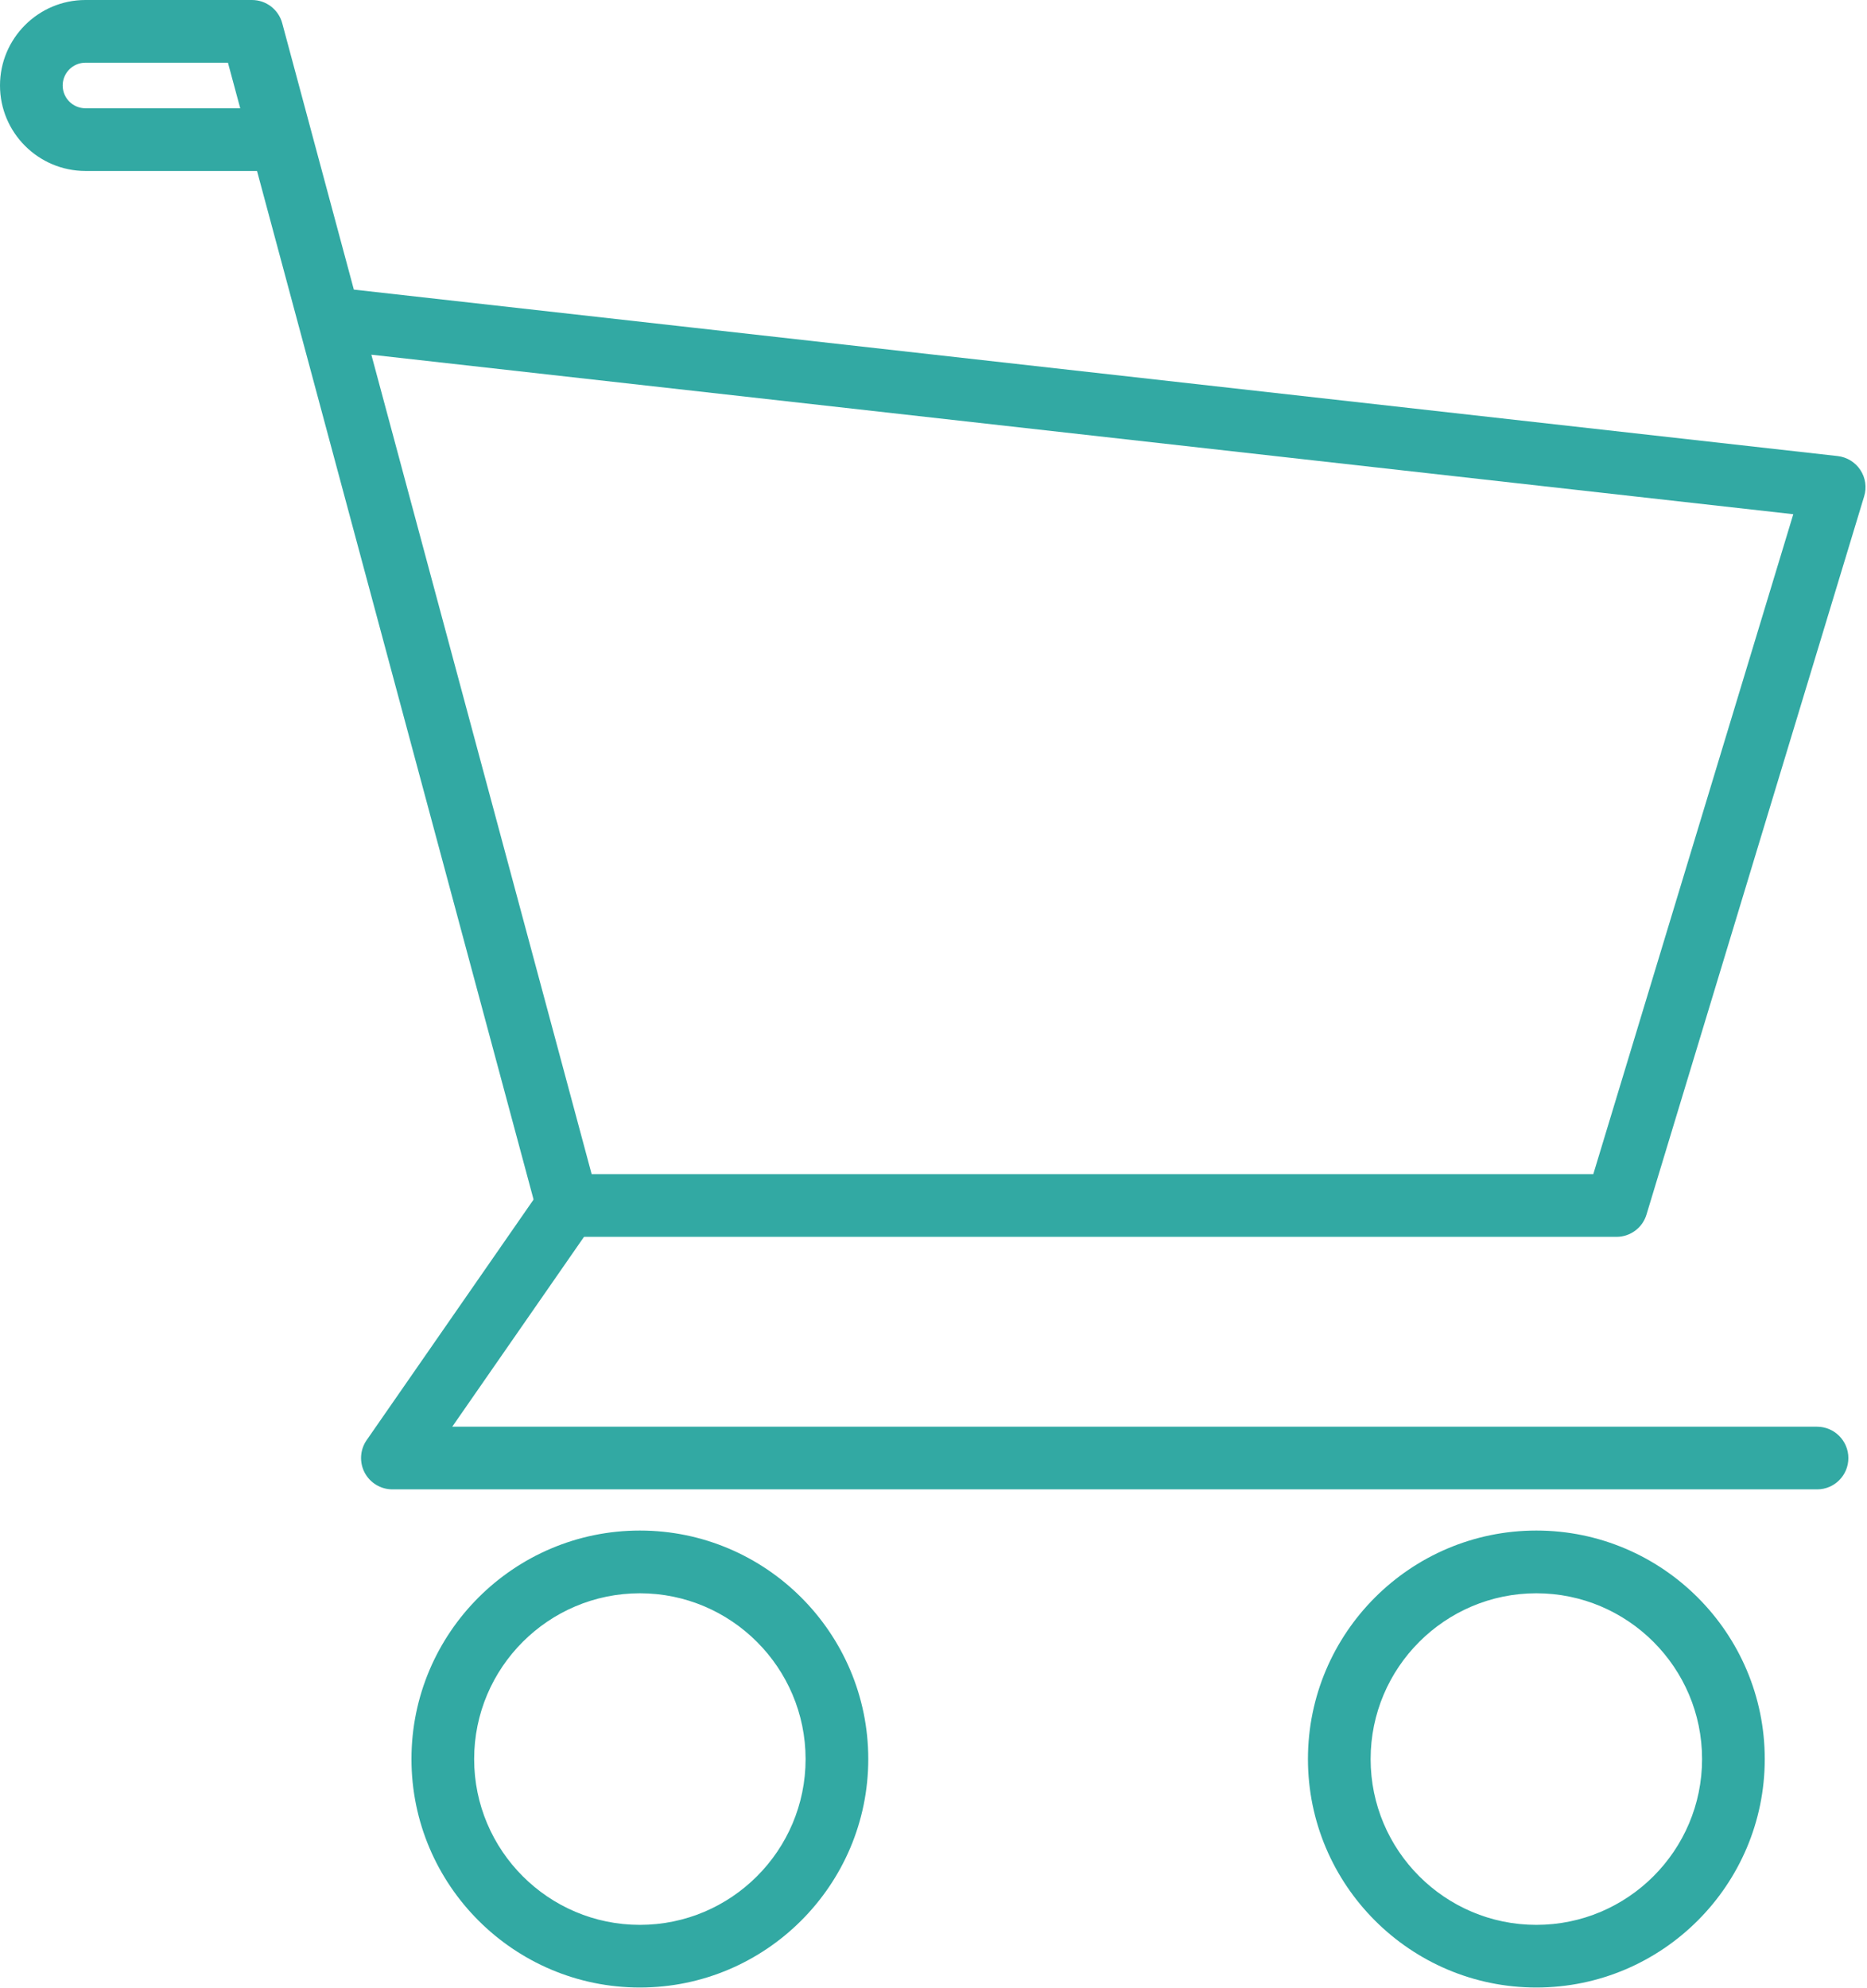
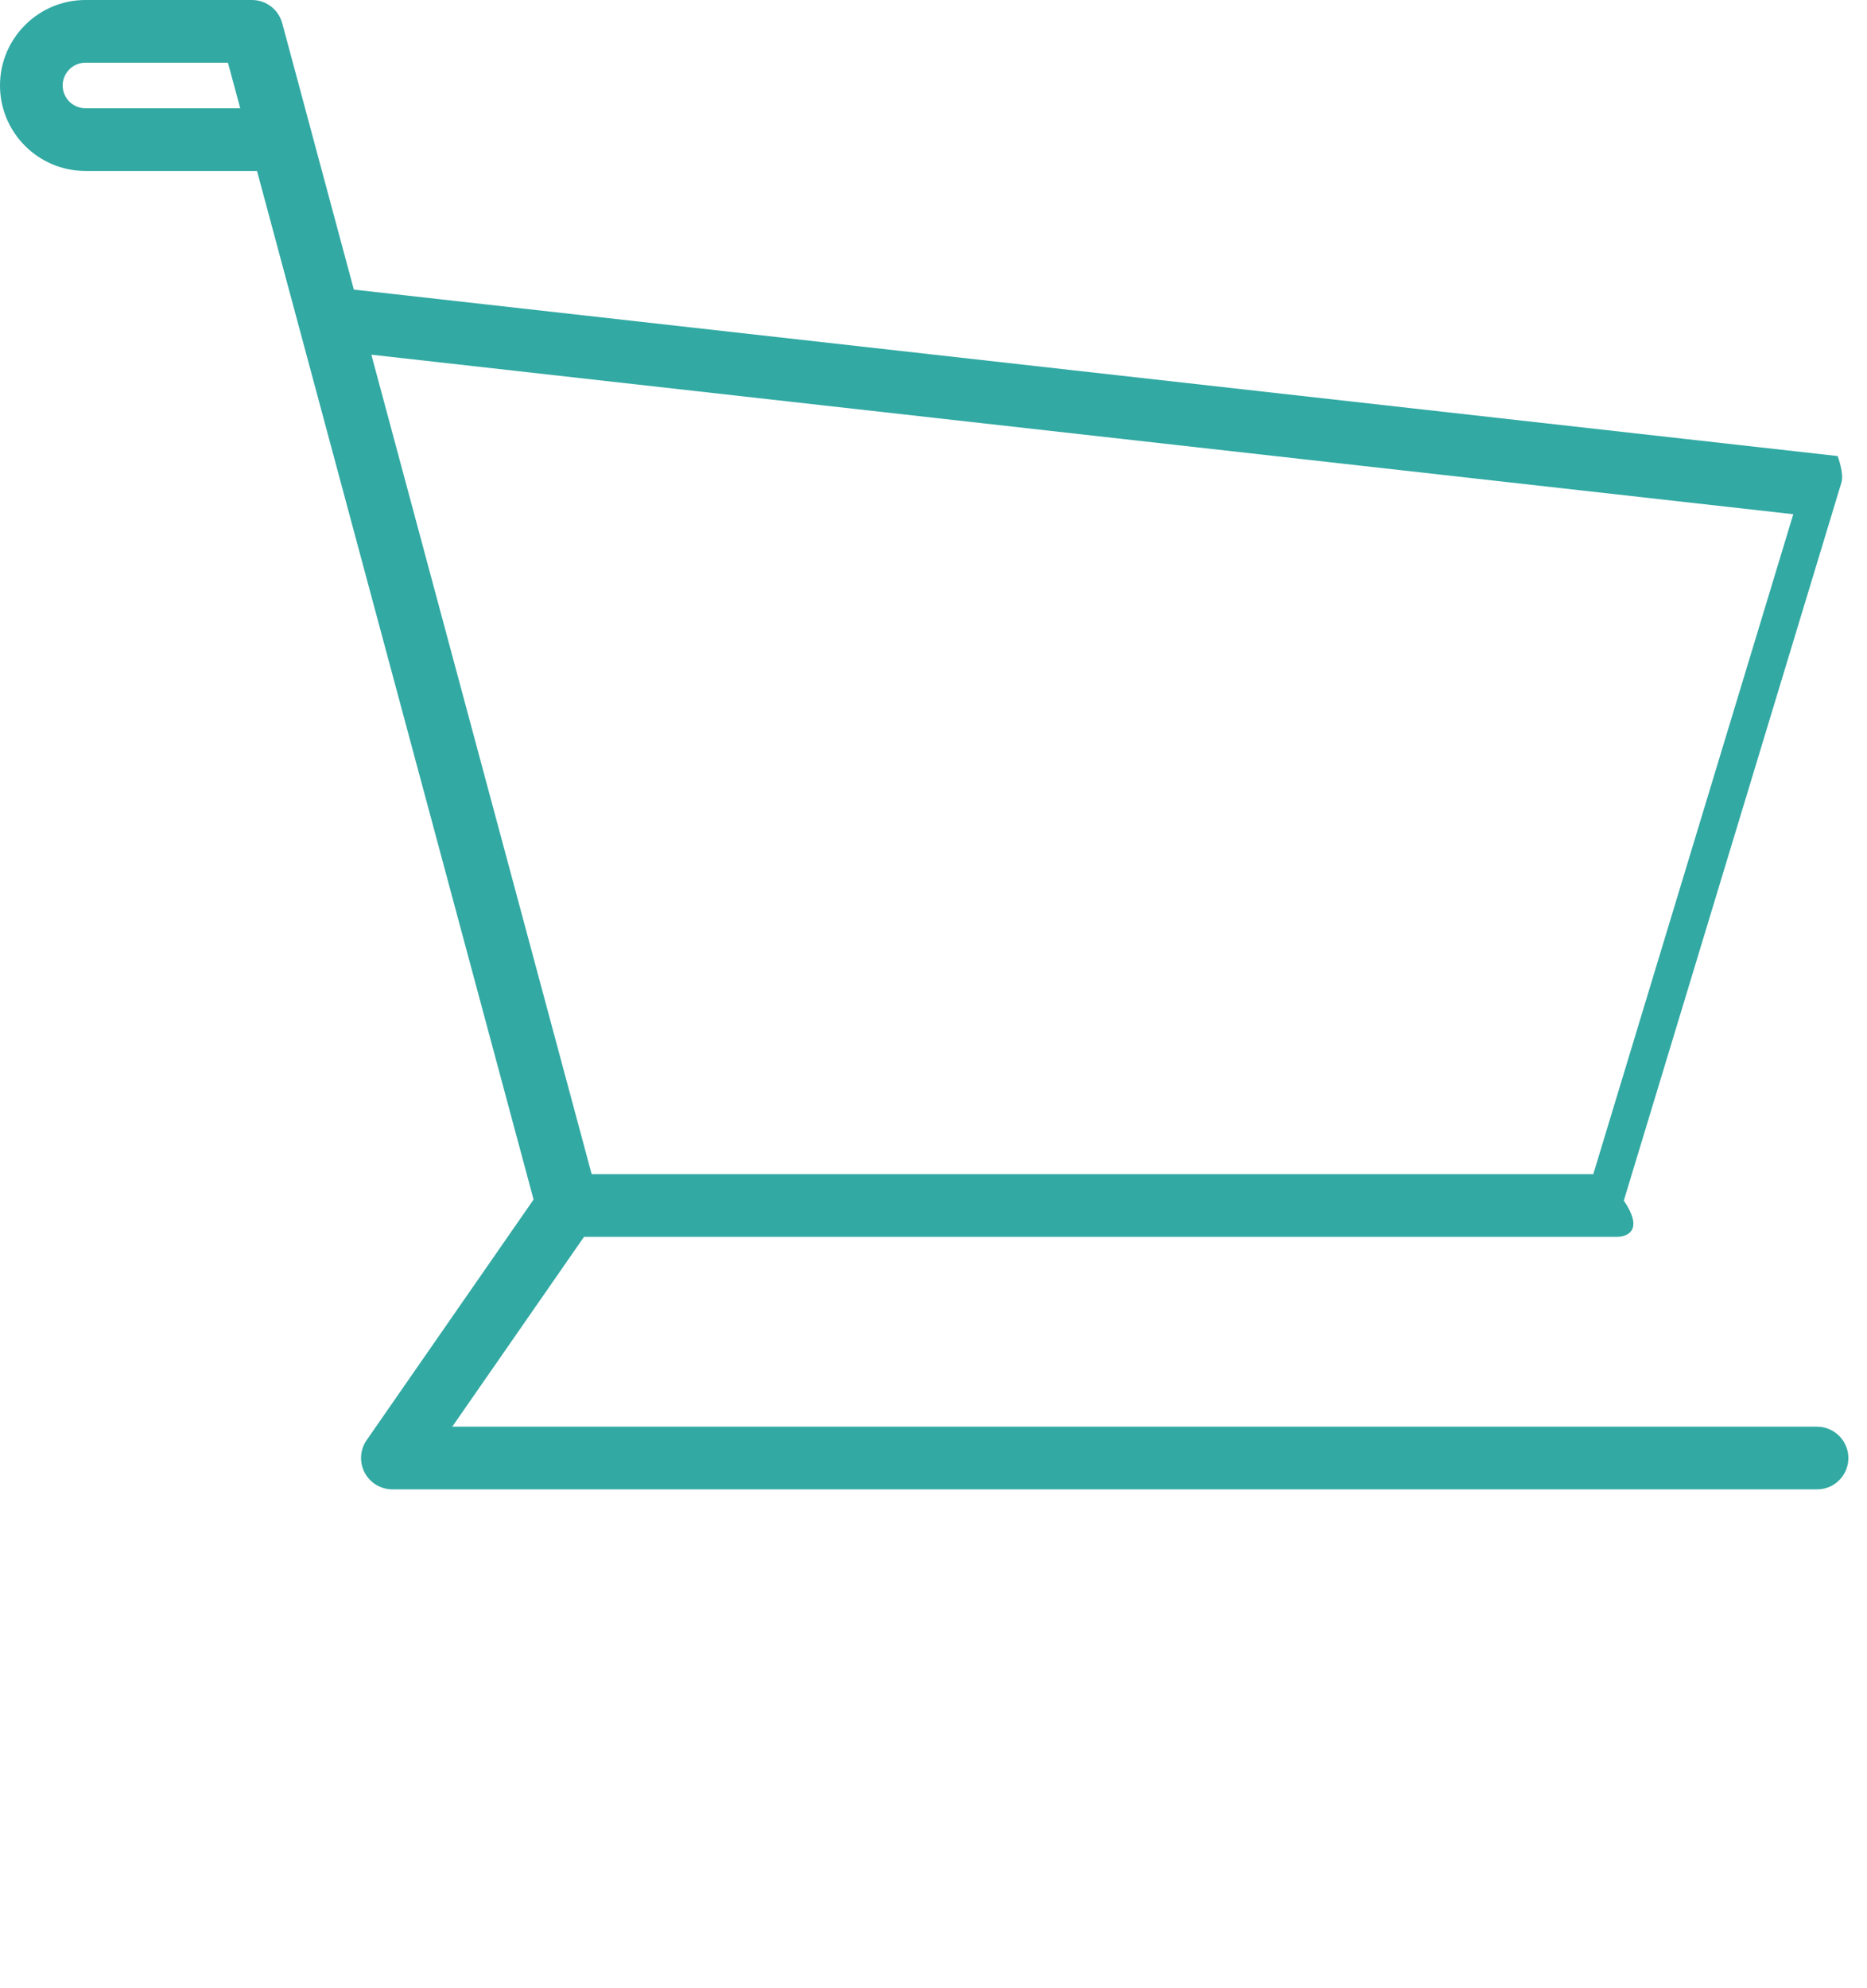
<svg xmlns="http://www.w3.org/2000/svg" fill="#000000" height="475.5" preserveAspectRatio="xMidYMid meet" version="1" viewBox="0.0 0.0 446.8 475.5" width="446.8" zoomAndPan="magnify">
  <g>
    <g id="change1_2">
-       <path d="M386.86,295.88H135.84c-3.39,0-6.36-2.28-7.24-5.55L71.57,78.29c-0.03-0.11-0.06-0.22-0.09-0.33 l-9.97-37.06H20.45C9.17,40.89,0,31.72,0,20.45S9.17,0,20.45,0H60.3c3.39,0,6.36,2.28,7.24,5.55l6.92,25.73 c0.03,0.1,0.06,0.21,0.08,0.31l10.14,37.69l355.1,39.82c2.21,0.25,4.2,1.47,5.43,3.33s1.56,4.17,0.91,6.3l-52.09,171.82 C393.08,293.72,390.16,295.88,386.86,295.88z M141.59,280.88H381.3l47.86-157.87L88.87,84.85L141.59,280.88z M20.45,15 c-3,0-5.45,2.44-5.45,5.45s2.44,5.45,5.45,5.45h37.04L54.55,15H20.45z" fill="#32a9a3" />
+       <path d="M386.86,295.88H135.84c-3.39,0-6.36-2.28-7.24-5.55L71.57,78.29c-0.03-0.11-0.06-0.22-0.09-0.33 l-9.97-37.06H20.45C9.17,40.89,0,31.72,0,20.45S9.17,0,20.45,0H60.3c3.39,0,6.36,2.28,7.24,5.55l6.92,25.73 c0.03,0.1,0.06,0.21,0.08,0.31l10.14,37.69l355.1,39.82s1.56,4.17,0.91,6.3l-52.09,171.82 C393.08,293.72,390.16,295.88,386.86,295.88z M141.59,280.88H381.3l47.86-157.87L88.87,84.85L141.59,280.88z M20.45,15 c-3,0-5.45,2.44-5.45,5.45s2.44,5.45,5.45,5.45h37.04L54.55,15H20.45z" fill="#32a9a3" />
    </g>
    <g id="change1_3">
      <path d="M434.86,356.29H93.91c-2.79,0-5.35-1.55-6.65-4.02c-1.29-2.47-1.11-5.46,0.48-7.75l41.93-60.41 c2.36-3.4,7.04-4.25,10.44-1.88c3.4,2.36,4.25,7.04,1.88,10.44l-33.76,48.63h326.61c4.14,0,7.5,3.36,7.5,7.5 S439,356.29,434.86,356.29z" fill="#32a9a3" />
    </g>
    <g id="change1_1">
-       <path d="M153.13,475.46c-30.14,0-54.66-24.52-54.66-54.66s24.52-54.66,54.66-54.66s54.66,24.52,54.66,54.66 S183.26,475.46,153.13,475.46z M153.13,381.15c-21.87,0-39.66,17.79-39.66,39.66c0,21.87,17.79,39.66,39.66,39.66 s39.66-17.79,39.66-39.66C192.78,398.94,174.99,381.15,153.13,381.15z" fill="#32a9a3" />
-     </g>
+       </g>
    <g id="change1_4">
-       <path d="M367.67,475.46c-30.14,0-54.66-24.52-54.66-54.66s24.52-54.66,54.66-54.66s54.66,24.52,54.66,54.66 S397.81,475.46,367.67,475.46z M367.67,381.15c-21.87,0-39.66,17.79-39.66,39.66c0,21.87,17.79,39.66,39.66,39.66 c21.87,0,39.66-17.79,39.66-39.66C407.33,398.94,389.54,381.15,367.67,381.15z" fill="#32a9a3" />
-     </g>
+       </g>
  </g>
</svg>